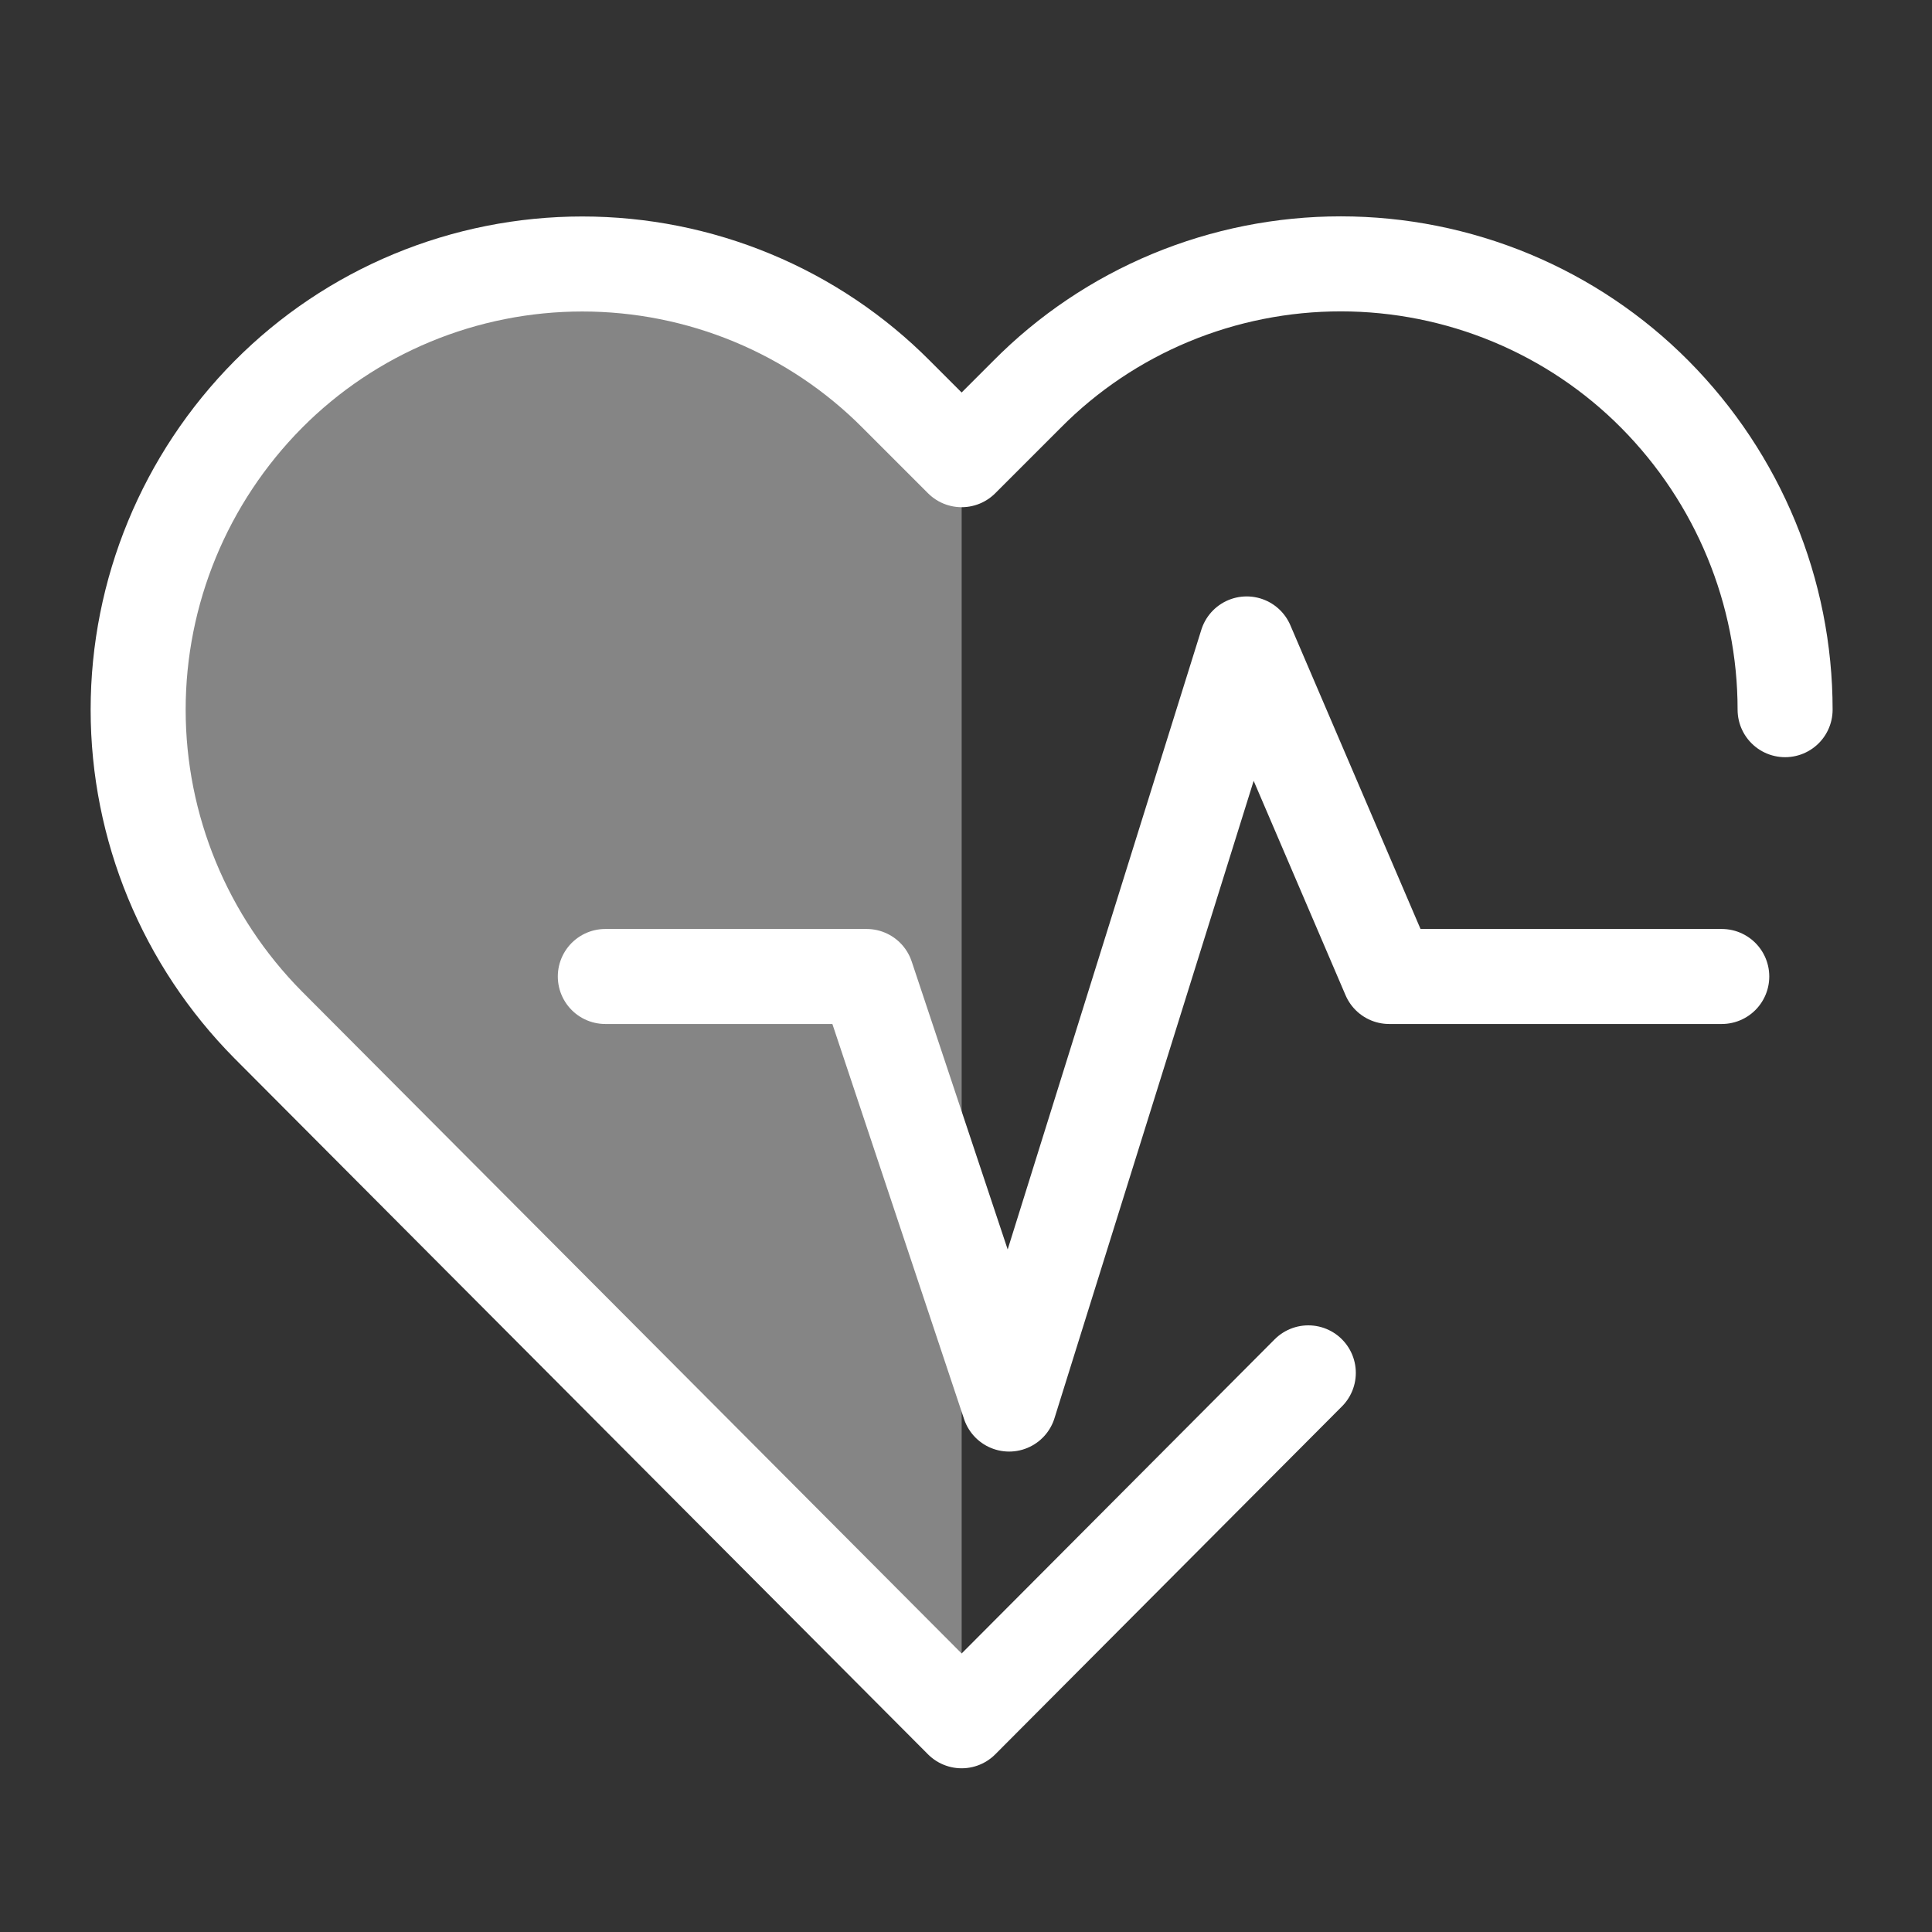
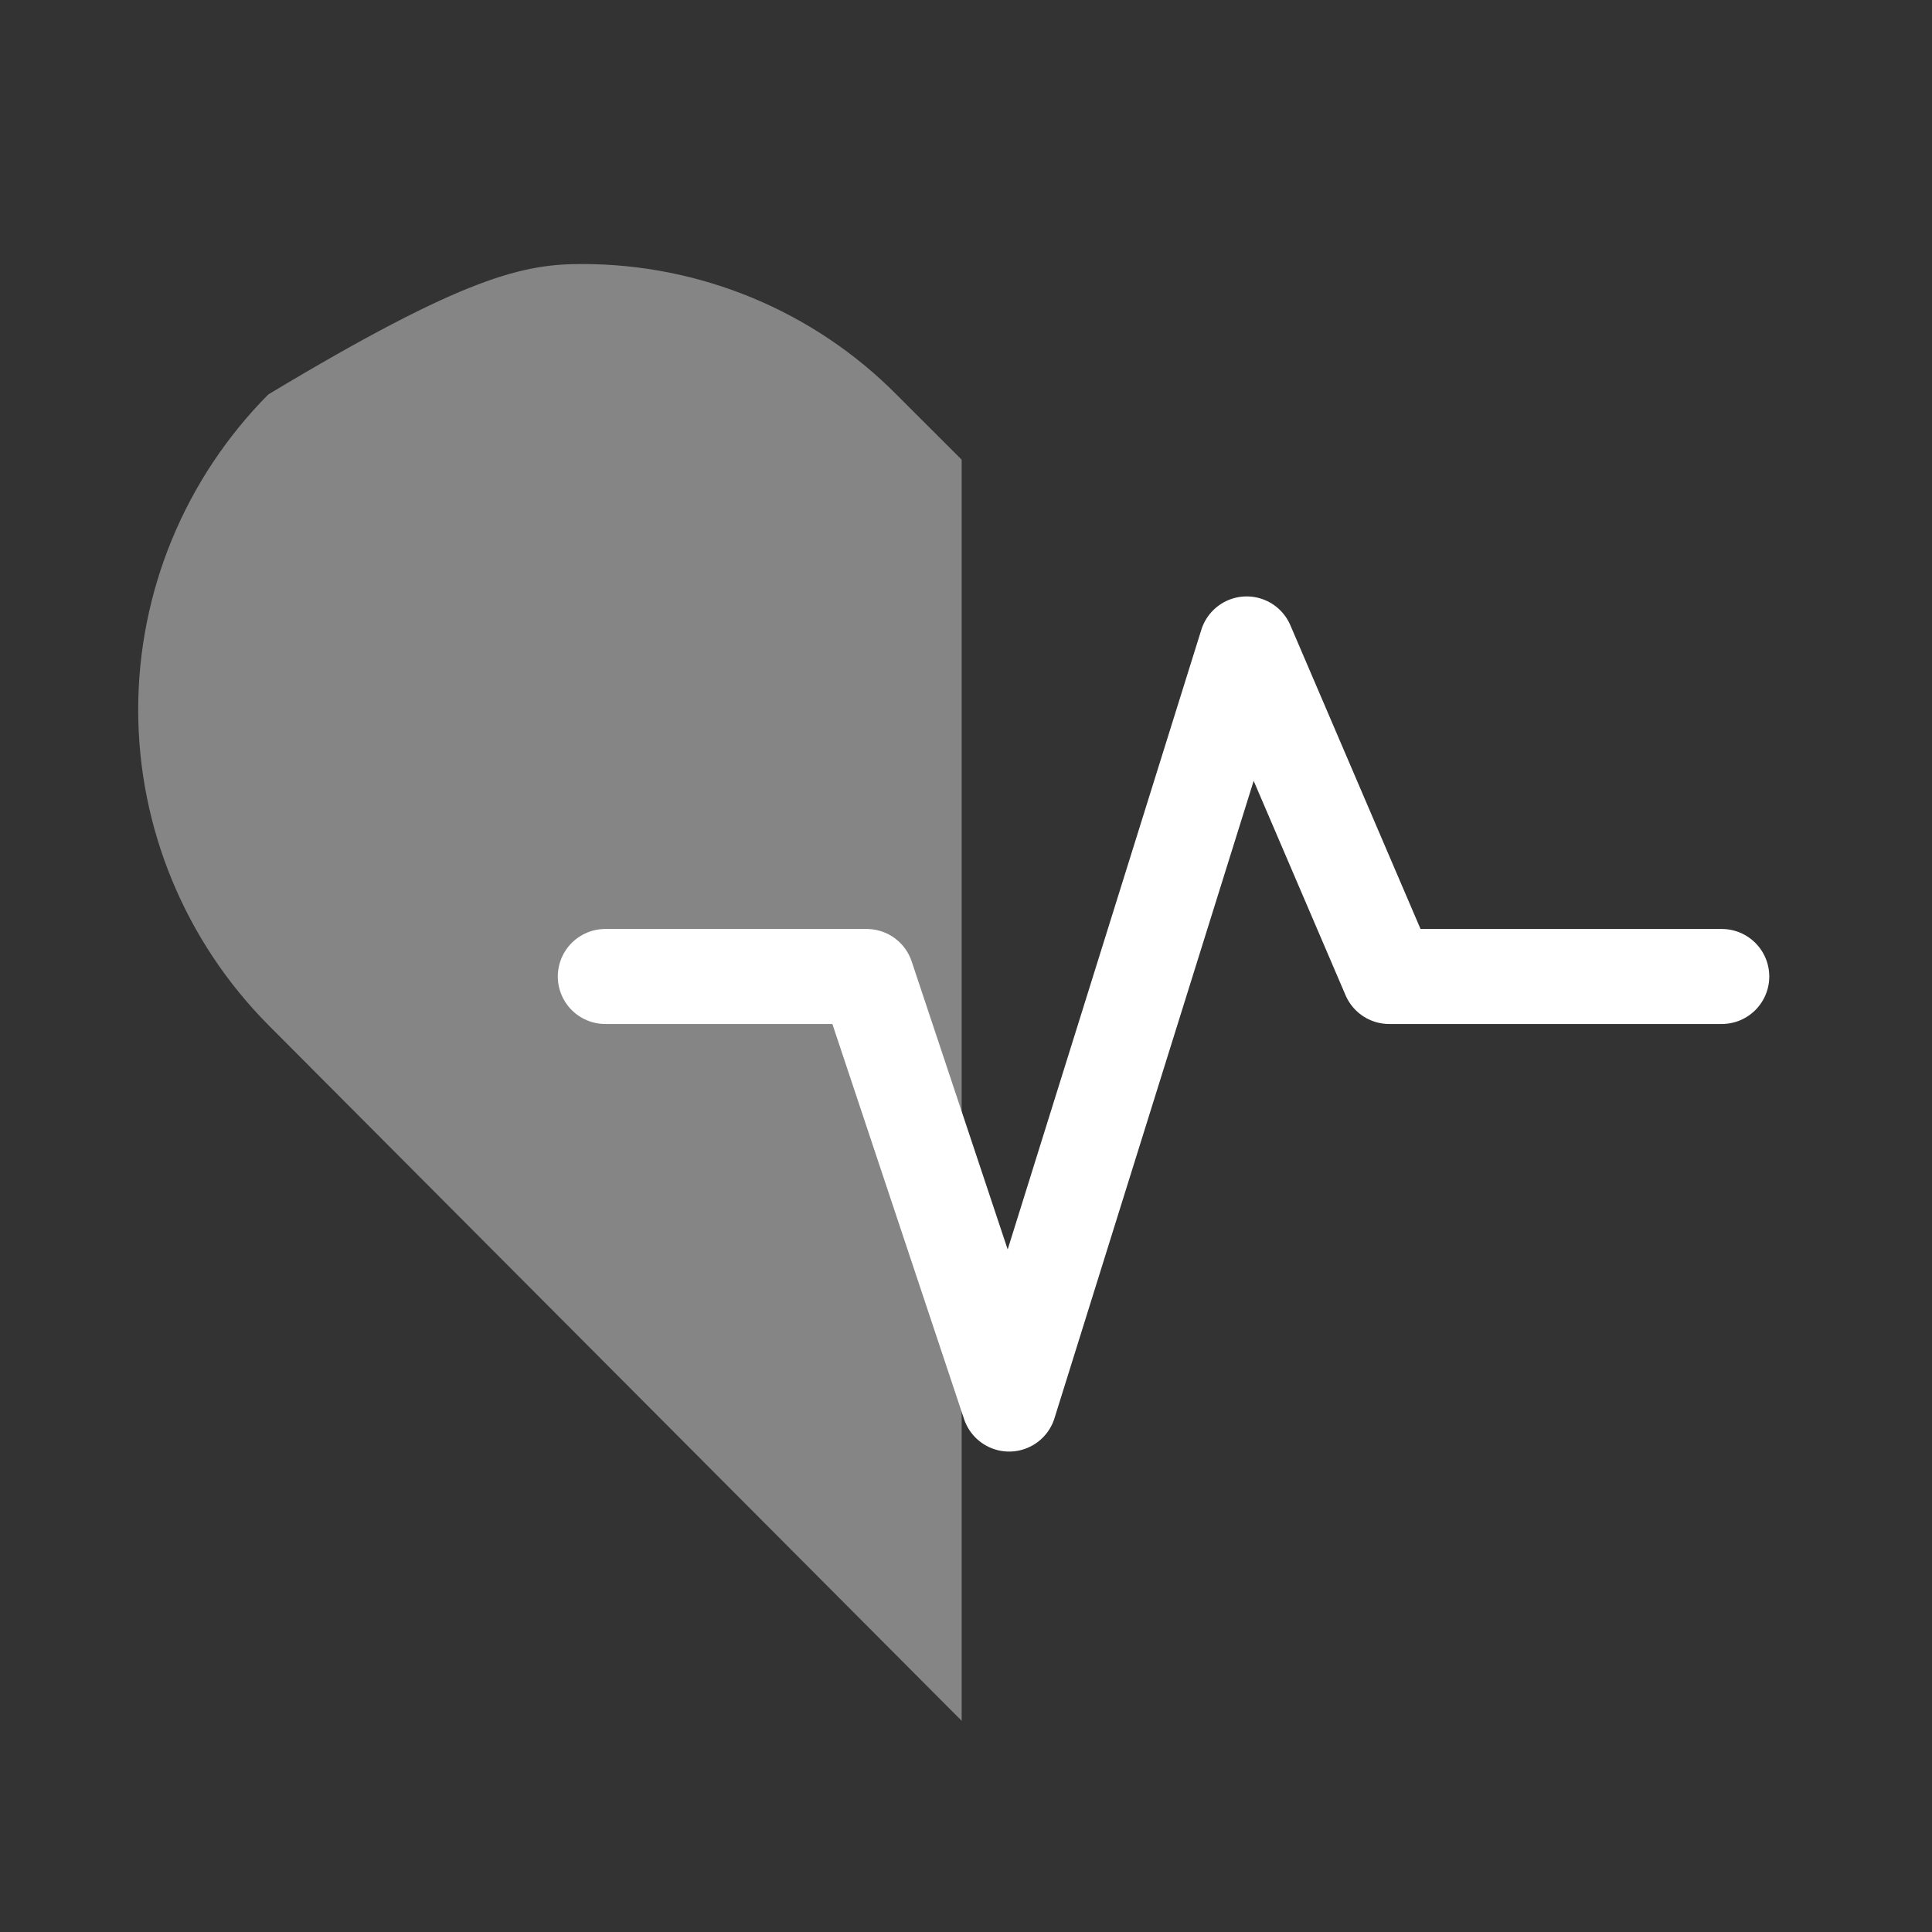
<svg xmlns="http://www.w3.org/2000/svg" width="61" height="61" viewBox="0 0 61 61" fill="none">
  <rect x="0" y="0" width="61" height="61" fill="#333333" stroke="none" />
  <g clip-path="url(#clip0_15801_2464)">
-     <path d="M18.386 8.336C20.232 8.336 22.06 8.7 23.762 9.407C25.464 10.114 27.008 11.15 28.302 12.454L30.363 14.514V54.332L8.471 32.362C5.838 29.706 4.363 26.131 4.363 22.408C4.363 18.685 5.838 15.11 8.471 12.454C9.765 11.15 11.309 10.114 13.011 9.407C14.713 8.7 16.54 8.336 18.386 8.336Z" fill="white" fill-opacity="0.4" />
-     <path d="M56.362 22.407C56.362 18.684 54.886 15.109 52.253 12.453C50.959 11.148 49.416 10.112 47.714 9.404C46.012 8.697 44.184 8.332 42.338 8.331C40.492 8.33 38.664 8.694 36.961 9.401C35.258 10.109 33.715 11.146 32.423 12.453L30.362 14.514L28.301 12.453C27.006 11.149 25.463 10.113 23.761 9.406C22.059 8.699 20.231 8.335 18.386 8.335C16.54 8.335 14.713 8.699 13.01 9.406C11.308 10.113 9.765 11.149 8.47 12.453C5.837 15.109 4.362 18.684 4.362 22.407C4.362 26.131 5.837 29.705 8.47 32.362L30.362 54.331L41.308 43.346" stroke="white" stroke-width="3" stroke-linecap="round" stroke-linejoin="round" />
+     <path d="M18.386 8.336C20.232 8.336 22.06 8.7 23.762 9.407C25.464 10.114 27.008 11.15 28.302 12.454L30.363 14.514V54.332L8.471 32.362C5.838 29.706 4.363 26.131 4.363 22.408C4.363 18.685 5.838 15.11 8.471 12.454C14.713 8.7 16.54 8.336 18.386 8.336Z" fill="white" fill-opacity="0.4" />
    <path d="M19.112 30.831H27.362L31.862 44.331L39.362 20.331L43.862 30.831H54.362" stroke="white" stroke-width="3" stroke-linecap="round" stroke-linejoin="round" />
  </g>
  <defs>
    <clipPath id="clip0_15801_2464">
      <rect width="60" height="60" fill="white" transform="translate(0.362 0.144)" />
    </clipPath>
  </defs>
</svg>